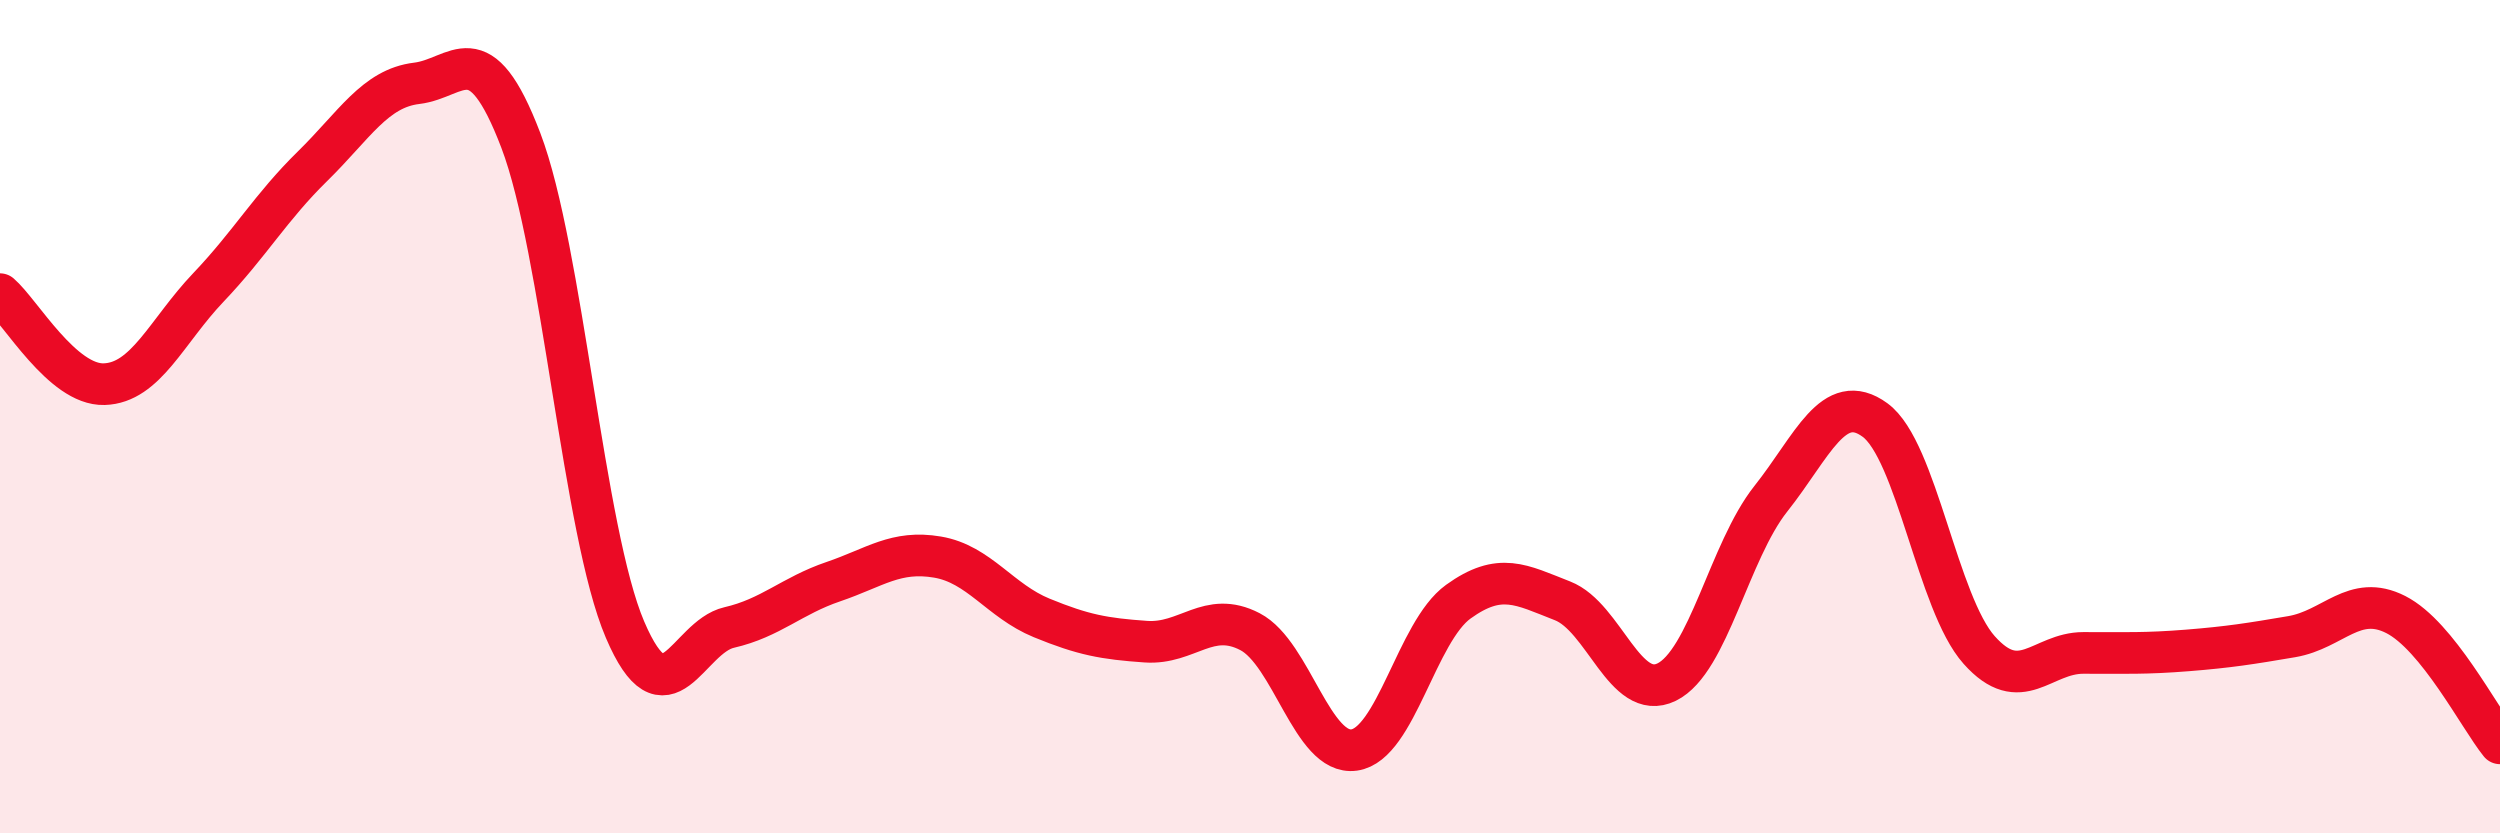
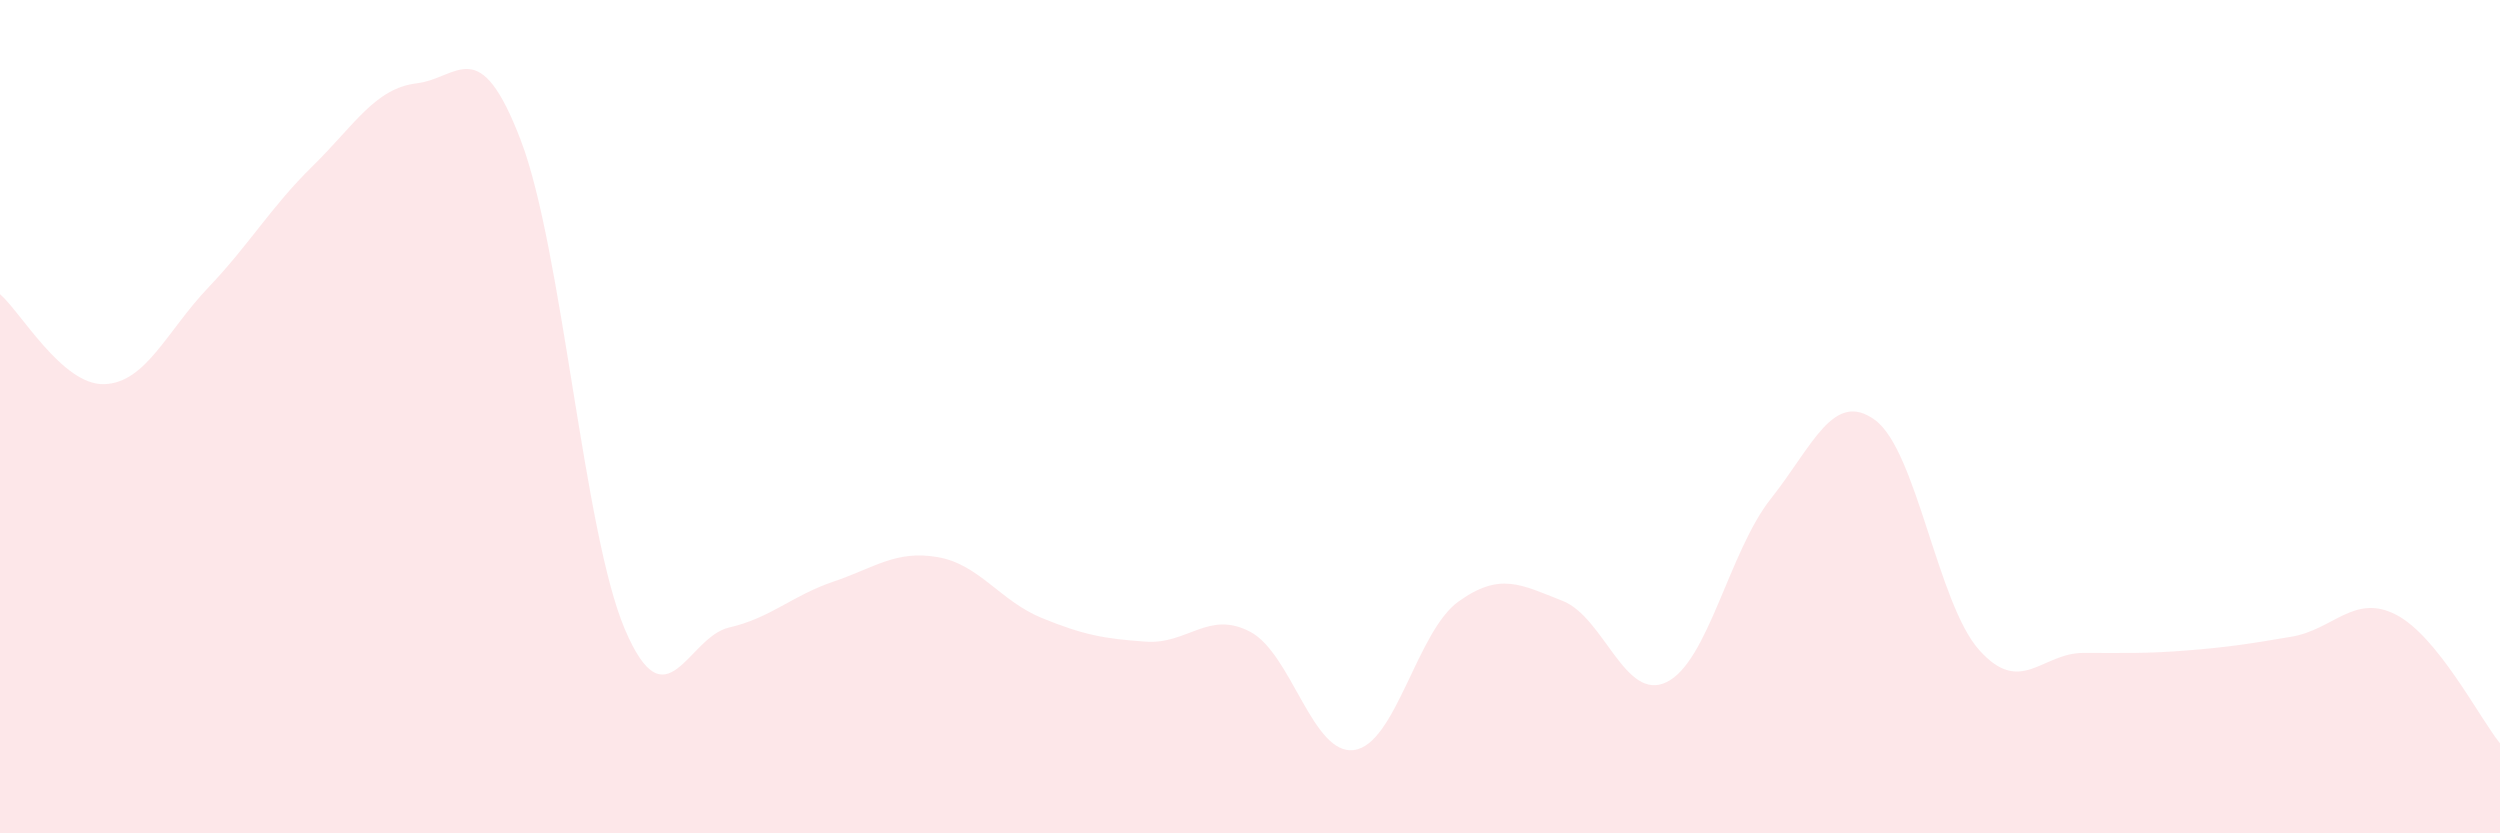
<svg xmlns="http://www.w3.org/2000/svg" width="60" height="20" viewBox="0 0 60 20">
  <path d="M 0,7.06 C 0.5,7.49 1.5,9.25 2.5,9.22 C 3.5,9.19 4,7.95 5,6.9 C 6,5.85 6.5,4.97 7.5,3.99 C 8.5,3.01 9,2.12 10,2 C 11,1.88 11.5,0.75 12.5,3.37 C 13.5,5.99 14,12.77 15,15.11 C 16,17.45 16.5,15.29 17.5,15.06 C 18.5,14.83 19,14.3 20,13.96 C 21,13.62 21.5,13.2 22.5,13.37 C 23.5,13.54 24,14.42 25,14.83 C 26,15.24 26.5,15.33 27.5,15.4 C 28.5,15.47 29,14.64 30,15.16 C 31,15.68 31.5,18.14 32.5,18 C 33.5,17.86 34,15.16 35,14.44 C 36,13.72 36.5,14.03 37.5,14.42 C 38.5,14.81 39,16.86 40,16.37 C 41,15.88 41.5,13.23 42.5,11.97 C 43.5,10.71 44,9.35 45,10.08 C 46,10.81 46.5,14.48 47.5,15.6 C 48.5,16.72 49,15.67 50,15.67 C 51,15.67 51.5,15.69 52.5,15.61 C 53.5,15.53 54,15.45 55,15.28 C 56,15.11 56.5,14.24 57.5,14.75 C 58.5,15.26 59.5,17.22 60,17.84L60 20L0 20Z" fill="#EB0A25" opacity="0.1" stroke-linecap="round" stroke-linejoin="round" />
-   <path d="M 0,7.06 C 0.5,7.49 1.5,9.25 2.5,9.22 C 3.5,9.19 4,7.95 5,6.9 C 6,5.85 6.5,4.97 7.5,3.99 C 8.5,3.01 9,2.12 10,2 C 11,1.88 11.5,0.75 12.5,3.37 C 13.5,5.99 14,12.77 15,15.11 C 16,17.45 16.5,15.29 17.5,15.06 C 18.5,14.83 19,14.3 20,13.96 C 21,13.62 21.5,13.2 22.5,13.37 C 23.5,13.54 24,14.42 25,14.83 C 26,15.24 26.5,15.33 27.5,15.4 C 28.5,15.47 29,14.64 30,15.16 C 31,15.68 31.5,18.14 32.5,18 C 33.5,17.86 34,15.16 35,14.44 C 36,13.72 36.5,14.03 37.5,14.42 C 38.5,14.81 39,16.86 40,16.37 C 41,15.88 41.5,13.23 42.5,11.97 C 43.5,10.71 44,9.35 45,10.08 C 46,10.81 46.5,14.48 47.5,15.6 C 48.5,16.72 49,15.67 50,15.67 C 51,15.67 51.5,15.69 52.5,15.61 C 53.5,15.53 54,15.45 55,15.28 C 56,15.11 56.5,14.24 57.5,14.75 C 58.5,15.26 59.5,17.22 60,17.84" stroke="#EB0A25" stroke-width="1" fill="none" stroke-linecap="round" stroke-linejoin="round" />
</svg>